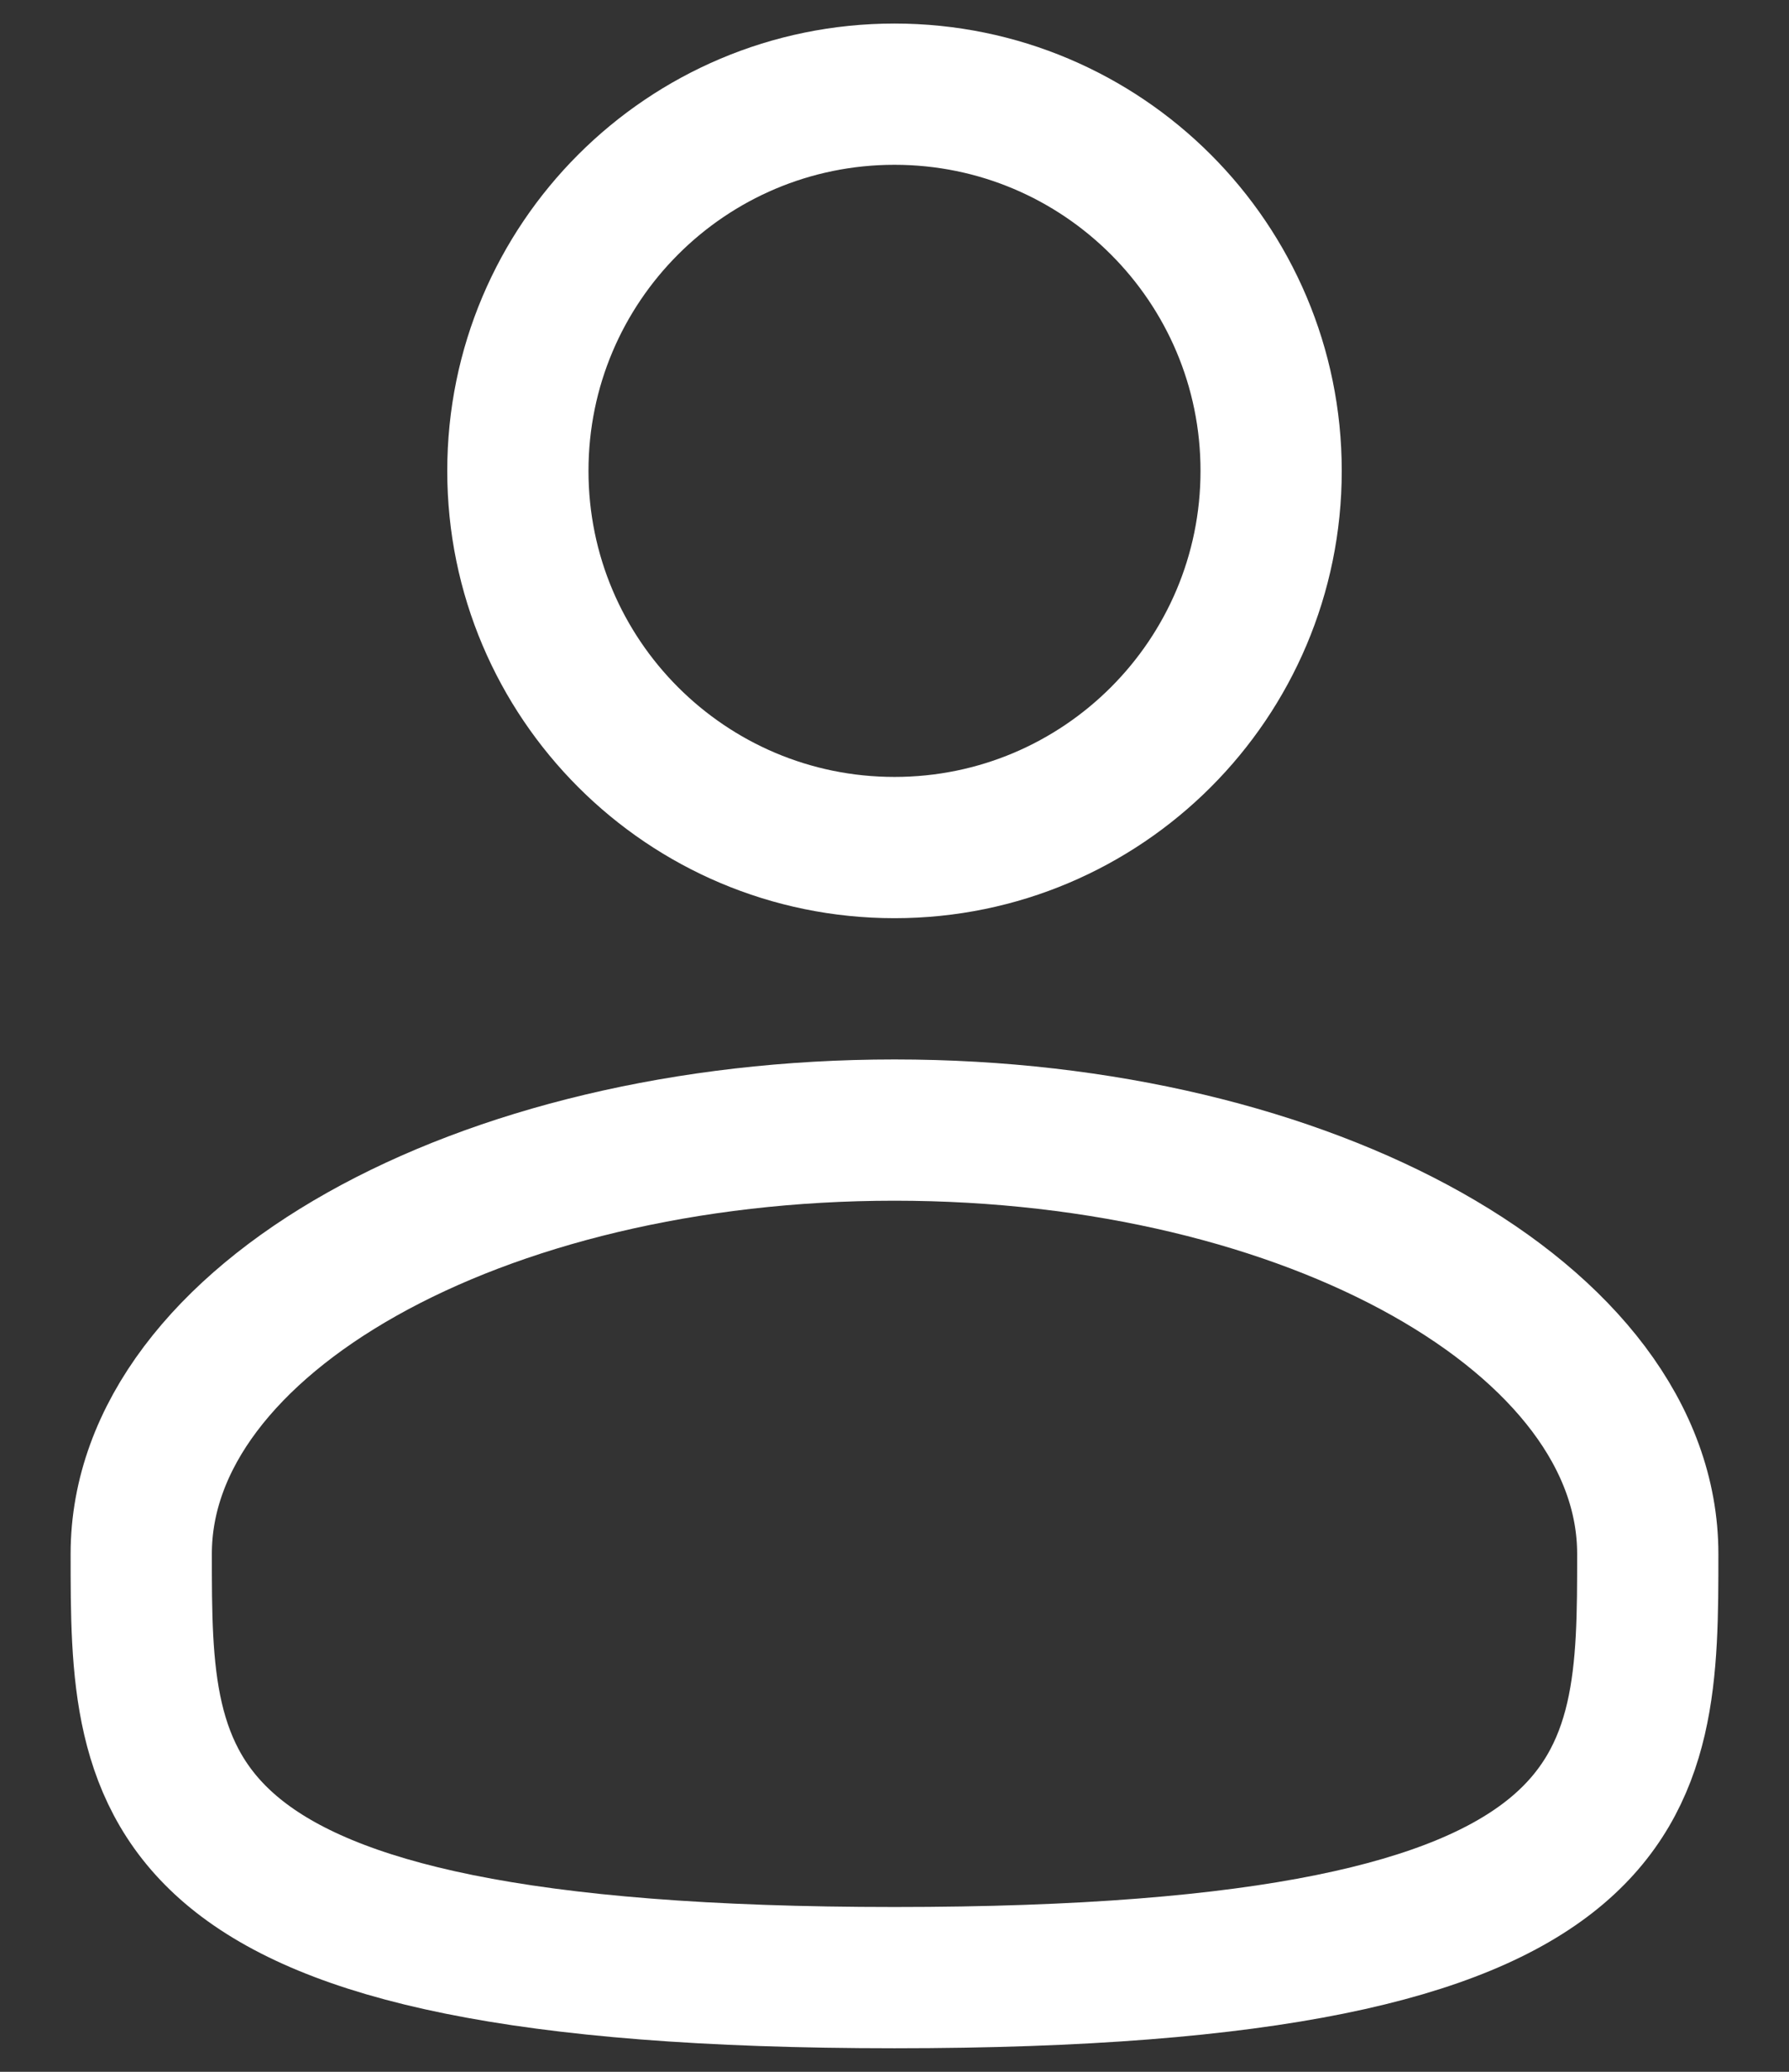
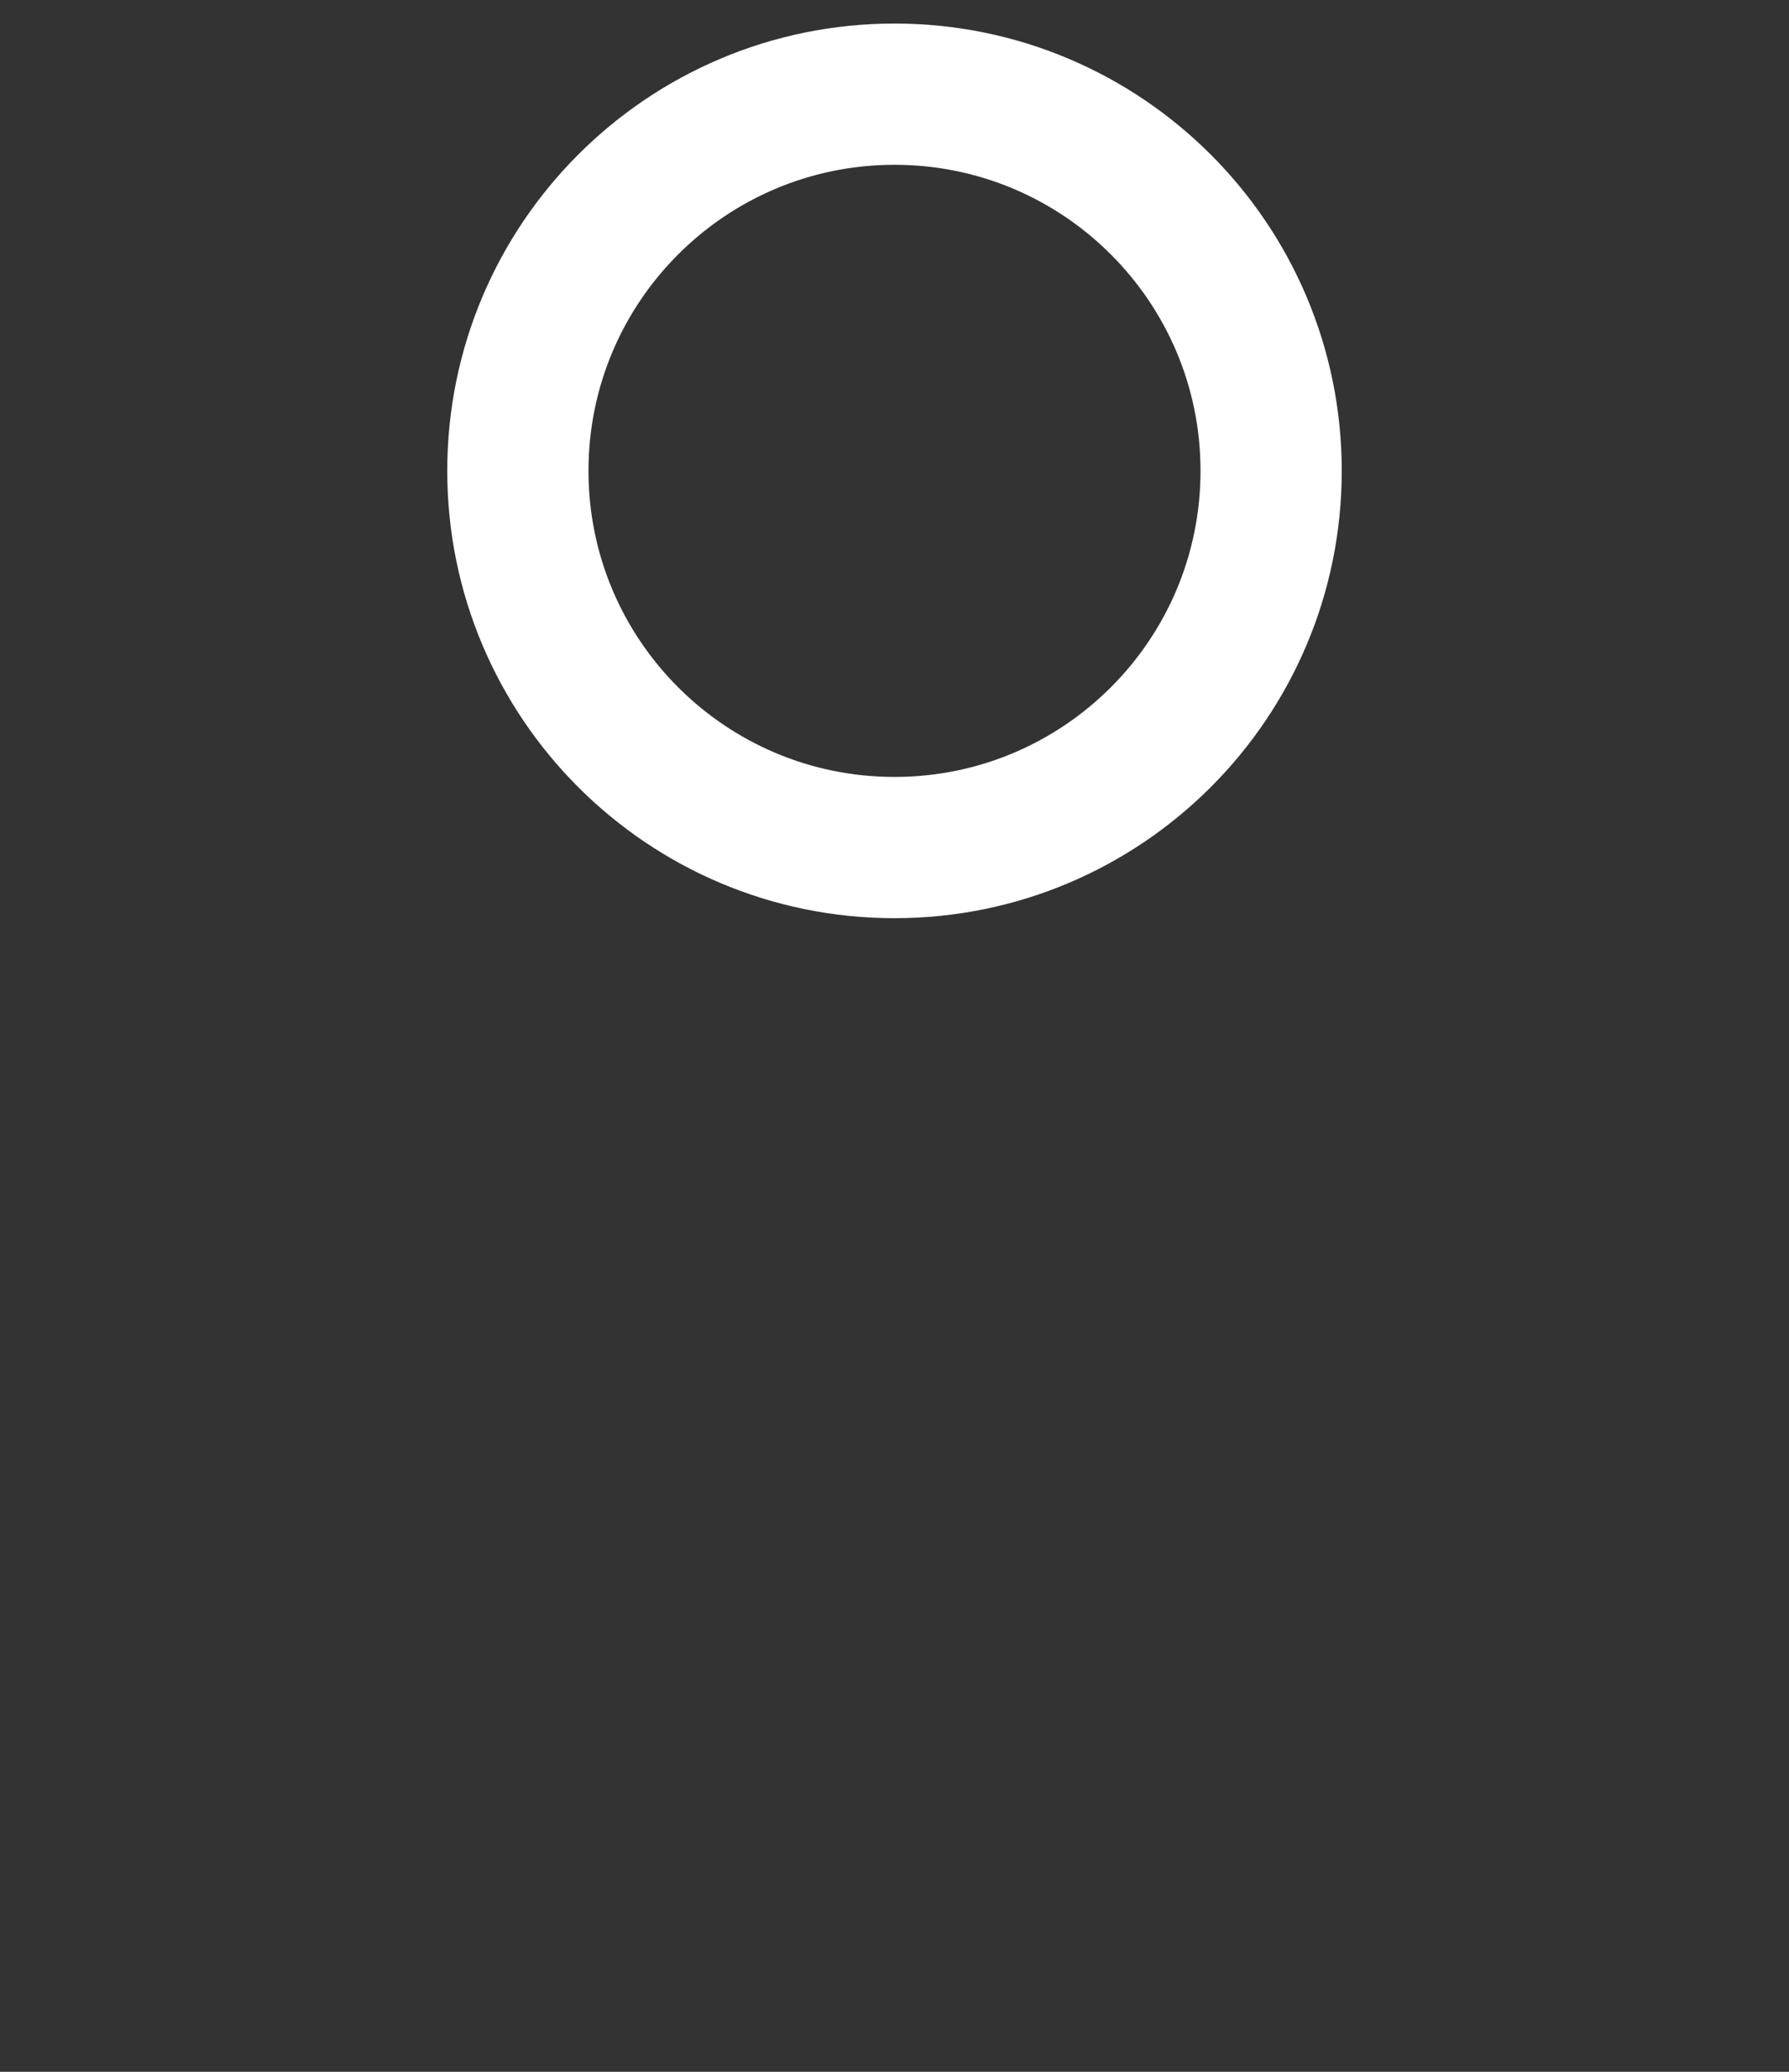
<svg xmlns="http://www.w3.org/2000/svg" width="19" height="22" viewBox="0 0 19 22" fill="none">
  <rect x="0" y="0" width="19" height="22" fill="#333333" stroke="none" />
  <path d="M9.5 9C11.709 9 13.5 7.209 13.5 5C13.5 2.791 11.709 1 9.5 1C7.291 1 5.5 2.791 5.5 5C5.5 7.209 7.291 9 9.5 9Z" stroke="white" stroke-width="1.5" />
-   <path d="M17.5 16.5C17.5 18.985 17.5 21 9.5 21C1.5 21 1.5 18.985 1.5 16.5C1.5 14.015 5.082 12 9.5 12C13.918 12 17.5 14.015 17.5 16.5Z" stroke="white" stroke-width="1.5" />
</svg>